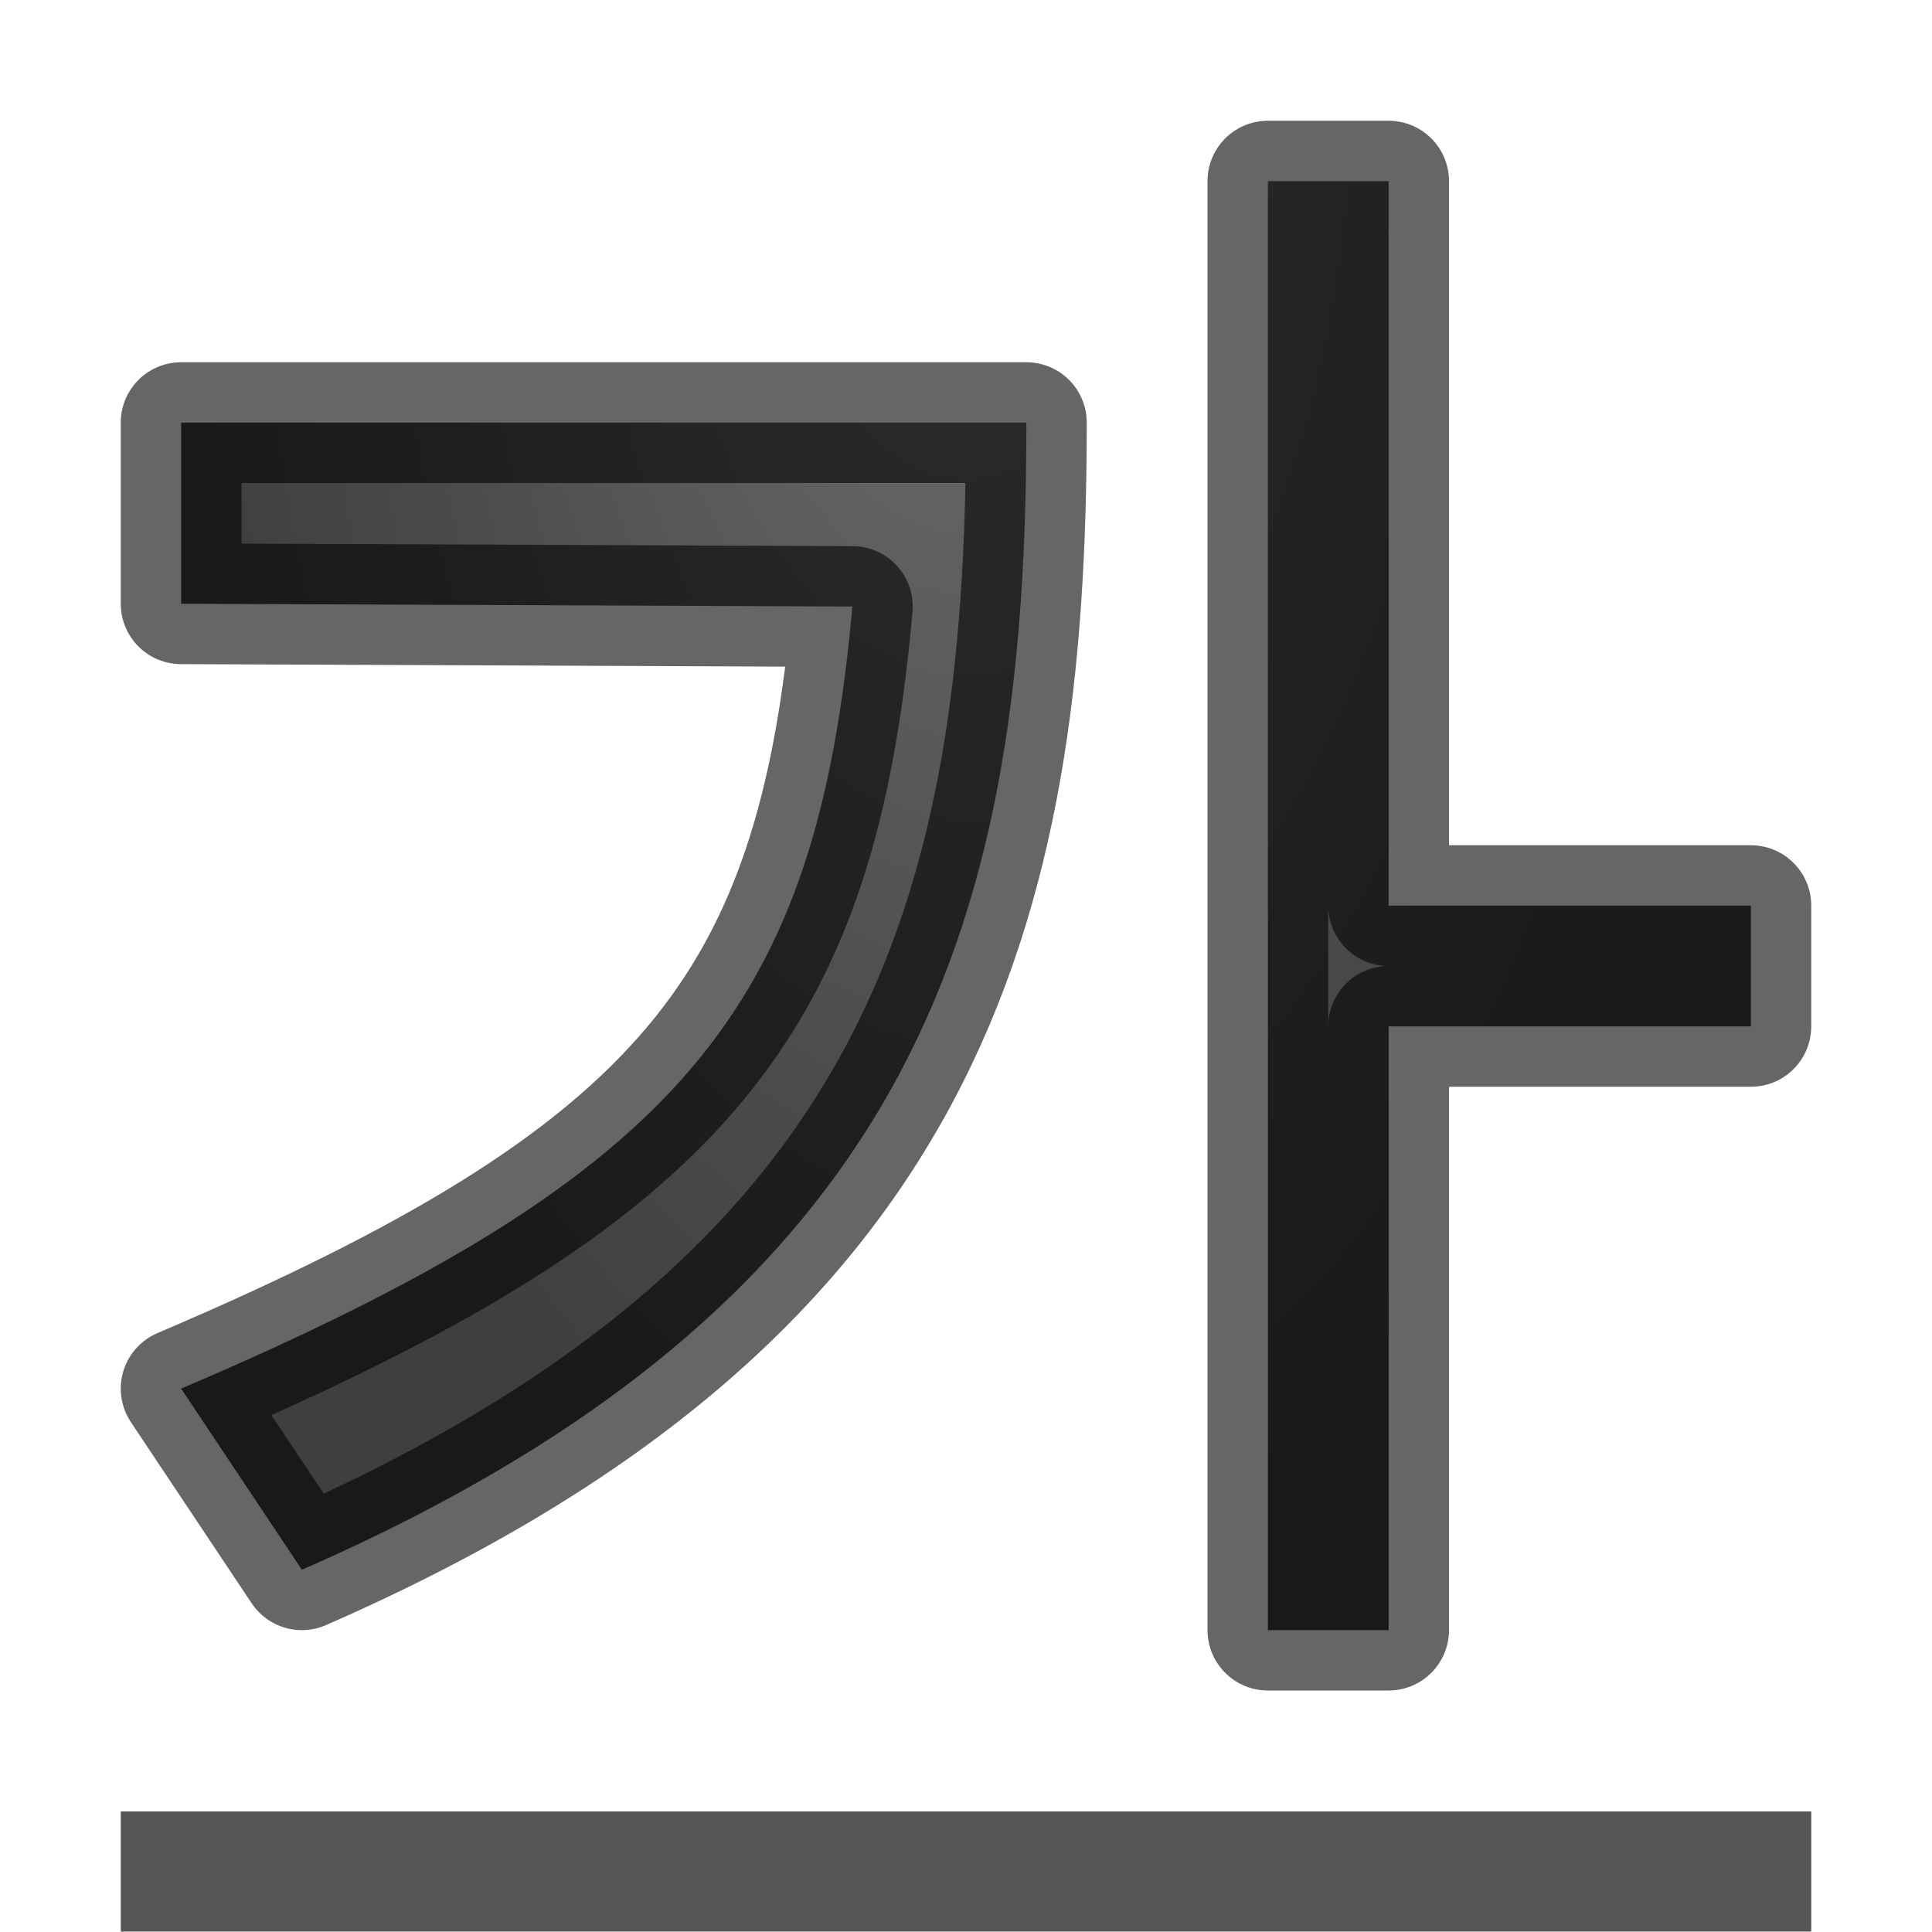
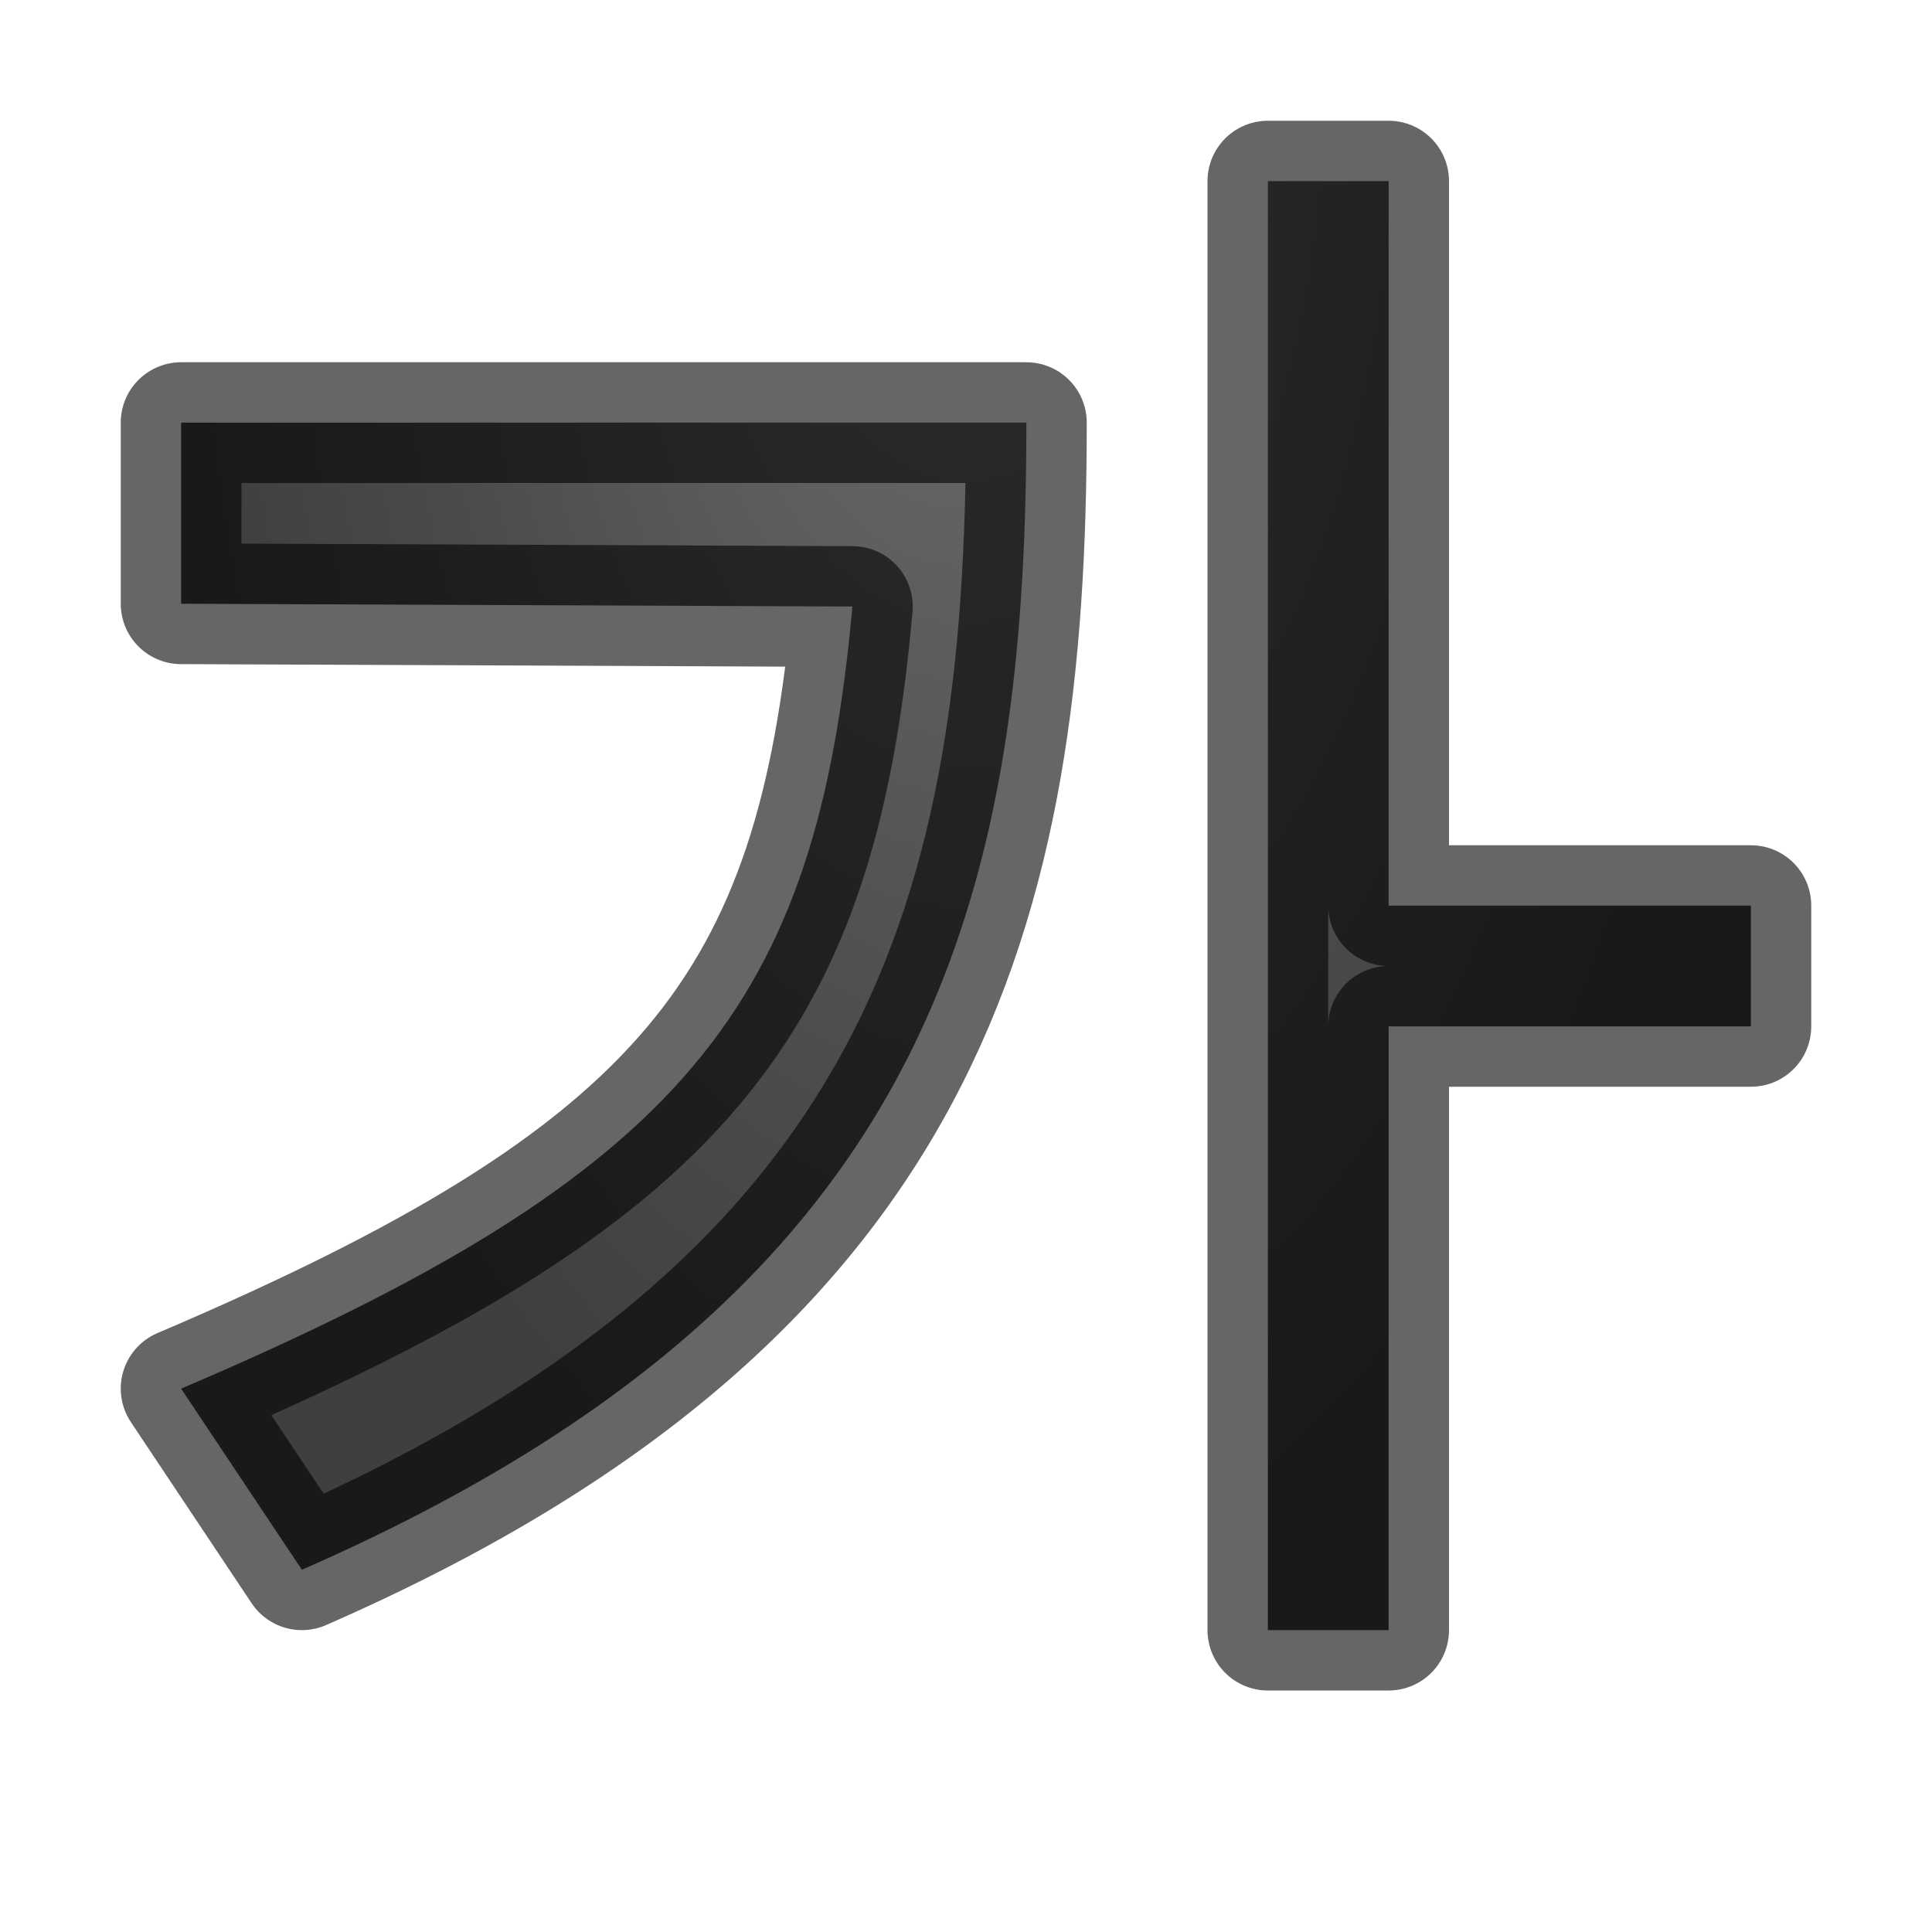
<svg xmlns="http://www.w3.org/2000/svg" viewBox="0 0 16 16">
  <radialGradient id="a" cx="5.119" cy="4.777" gradientTransform="matrix(-1.892 -0 -0 3.716 17.686 -3.249)" gradientUnits="userSpaceOnUse" r="3.432">
    <stop offset="0" stop-color="#737373" />
    <stop offset=".262" stop-color="#636363" />
    <stop offset=".705" stop-color="#4b4b4b" />
    <stop offset="1" stop-color="#3f3f3f" />
  </radialGradient>





/&amp;amp;amp;amp;amp;amp;gt;<g transform="matrix(1 0 0 -1 0 15.002)">
    <path d="m10.5 13.502v-12h1v5h3v1h-3v6zm-9-2v-1.5l5.559-.023c-.295-3.301-1.373-4.694-5.559-6.477l1-1.5c5.176 2.263 6 5.486 6 9.5z" fill="url(#a)" stroke="#000" stroke-linejoin="round" stroke-opacity=".6" />
-     <path d="m1-.497h14z" fill="none" stroke="#565656" stroke-linecap="round" stroke-width=".995" />
  </g>
</svg>